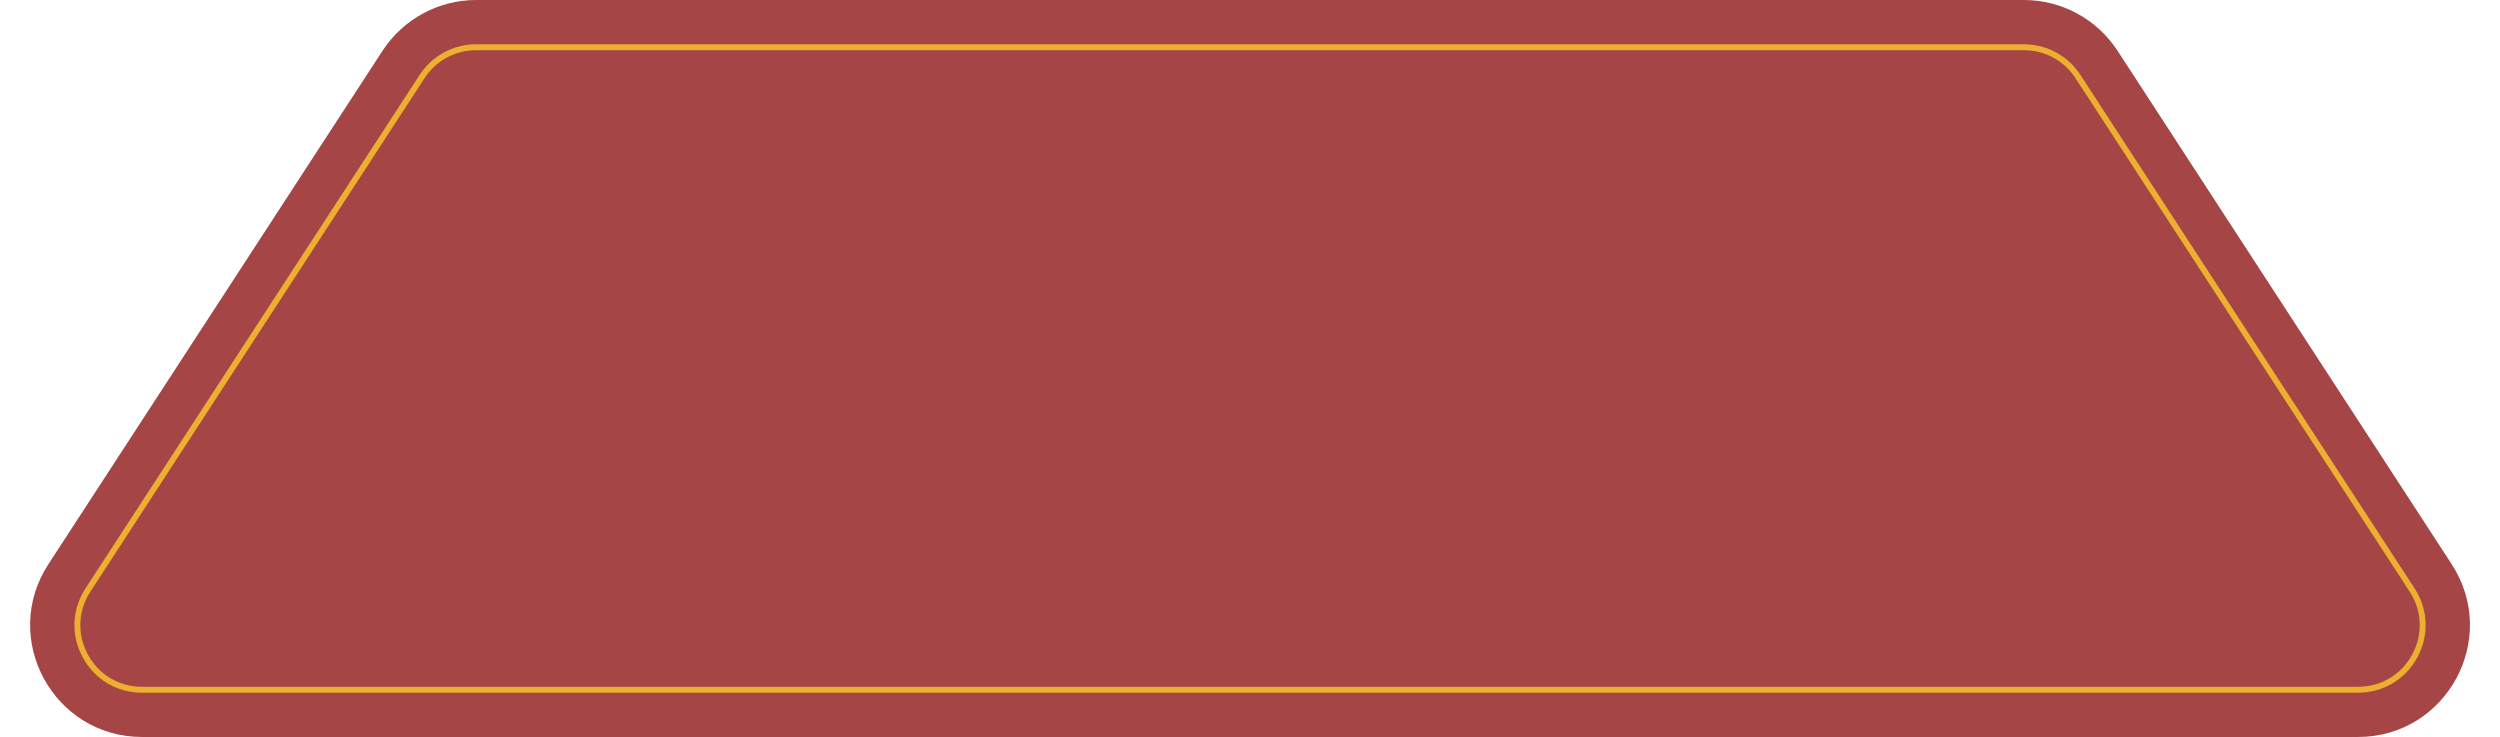
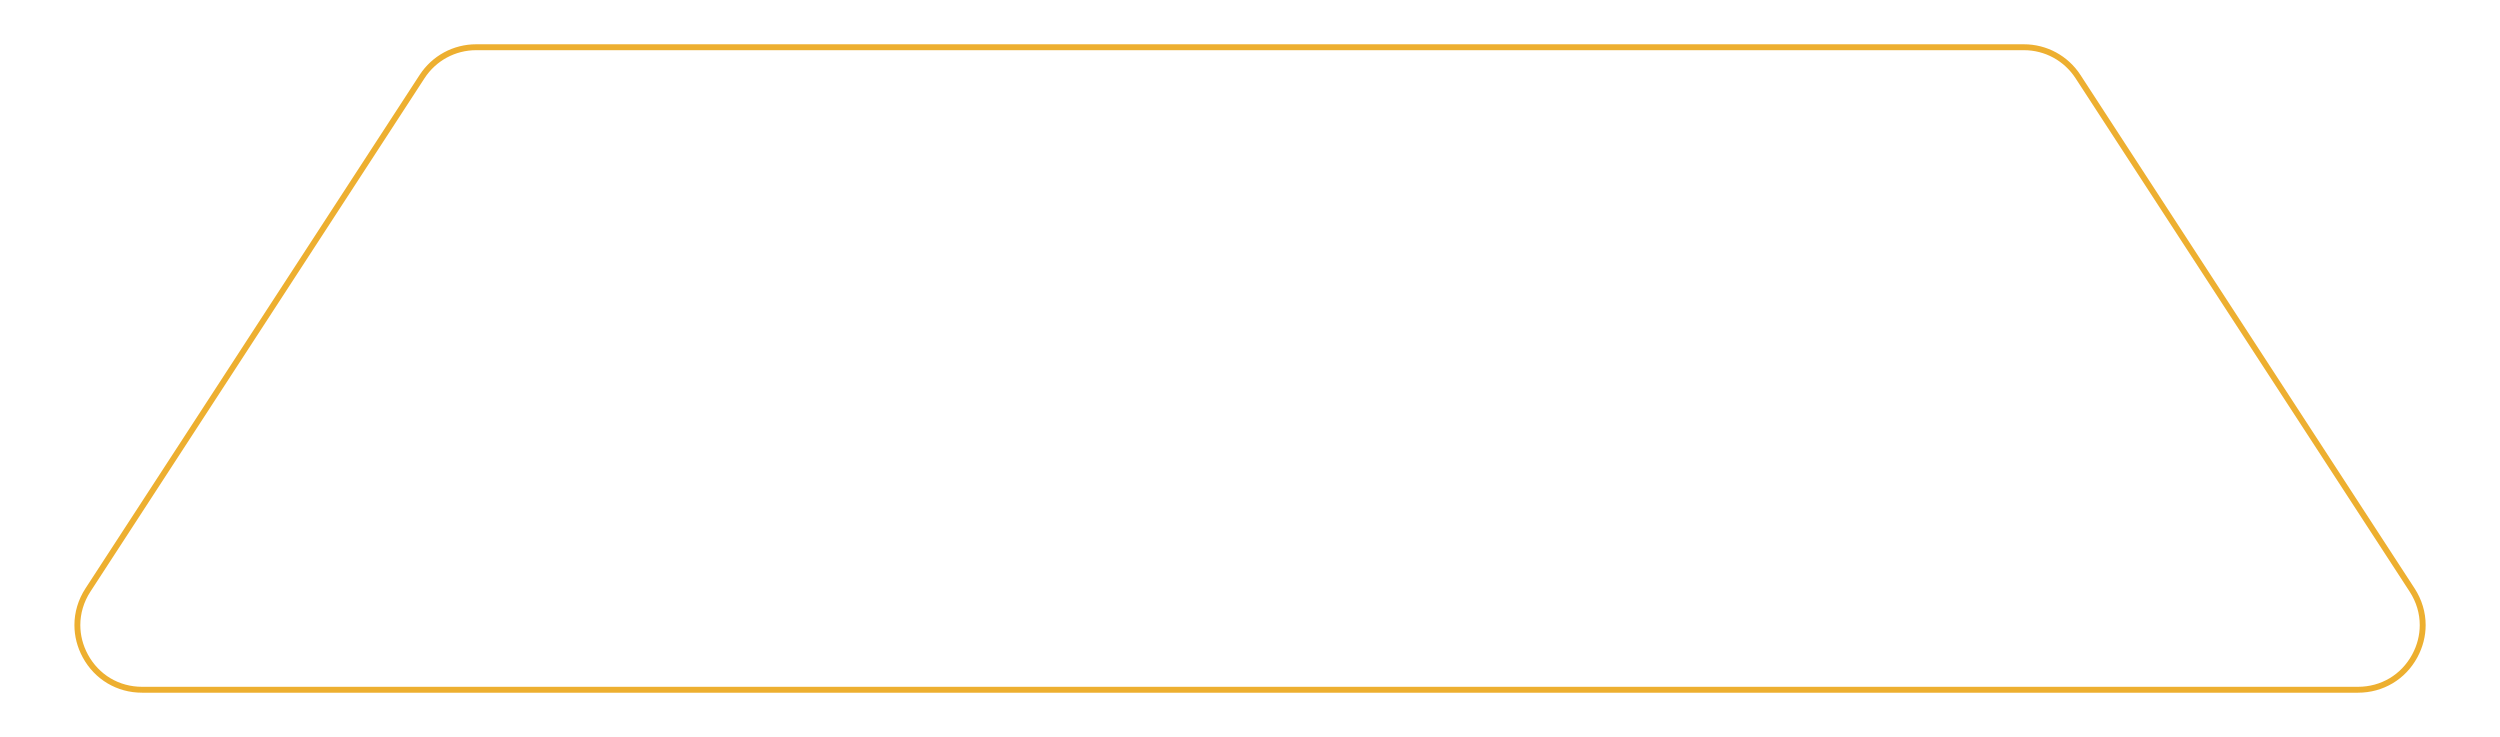
<svg xmlns="http://www.w3.org/2000/svg" fill="#000000" height="124.8" preserveAspectRatio="xMidYMid meet" version="1" viewBox="-5.1 0.0 423.5 124.8" width="423.5" zoomAndPan="magnify">
  <g id="change1_1">
-     <path d="M394.345,124.844H212.601h-11.89H18.967c-15.029,0-24.069-16.668-15.871-29.265L59.697,8.607 C63.191,3.238,69.163,0,75.568,0h125.143h11.89h125.144c6.405,0,12.377,3.238,15.871,8.607l56.601,86.972 C418.414,108.176,409.375,124.844,394.345,124.844z" fill="#a64546" />
-   </g>
+     </g>
  <g id="change2_1">
    <path d="M403.93,99.67l-56.601-86.972c-2.116-3.253-5.704-5.199-9.585-5.198H75.568 c-3.881-0.001-7.468,1.945-9.585,5.198L9.382,99.67c-1.245,1.913-1.876,4.064-1.875,6.225 c-0,1.864,0.469,3.735,1.408,5.465c2.025,3.74,5.8,5.988,10.053,5.984h375.378 c4.253,0.003,8.028-2.244,10.053-5.984c0.939-1.731,1.408-3.601,1.408-5.465 C405.806,103.733,405.176,101.582,403.93,99.67z M403.519,110.883c-1.862,3.427-5.274,5.458-9.174,5.461H18.967 c-3.9-0.003-7.312-2.035-9.174-5.461c-0.861-1.588-1.287-3.292-1.287-4.988 c0-1.966,0.572-3.924,1.714-5.679l56.601-86.972c1.935-2.971,5.201-4.743,8.747-4.743h262.176 c3.546,0.001,6.812,1.772,8.747,4.743l56.601,86.972c1.142,1.756,1.713,3.713,1.714,5.679 C404.806,107.59,404.38,109.294,403.519,110.883z" fill="#edaf30" />
  </g>
</svg>